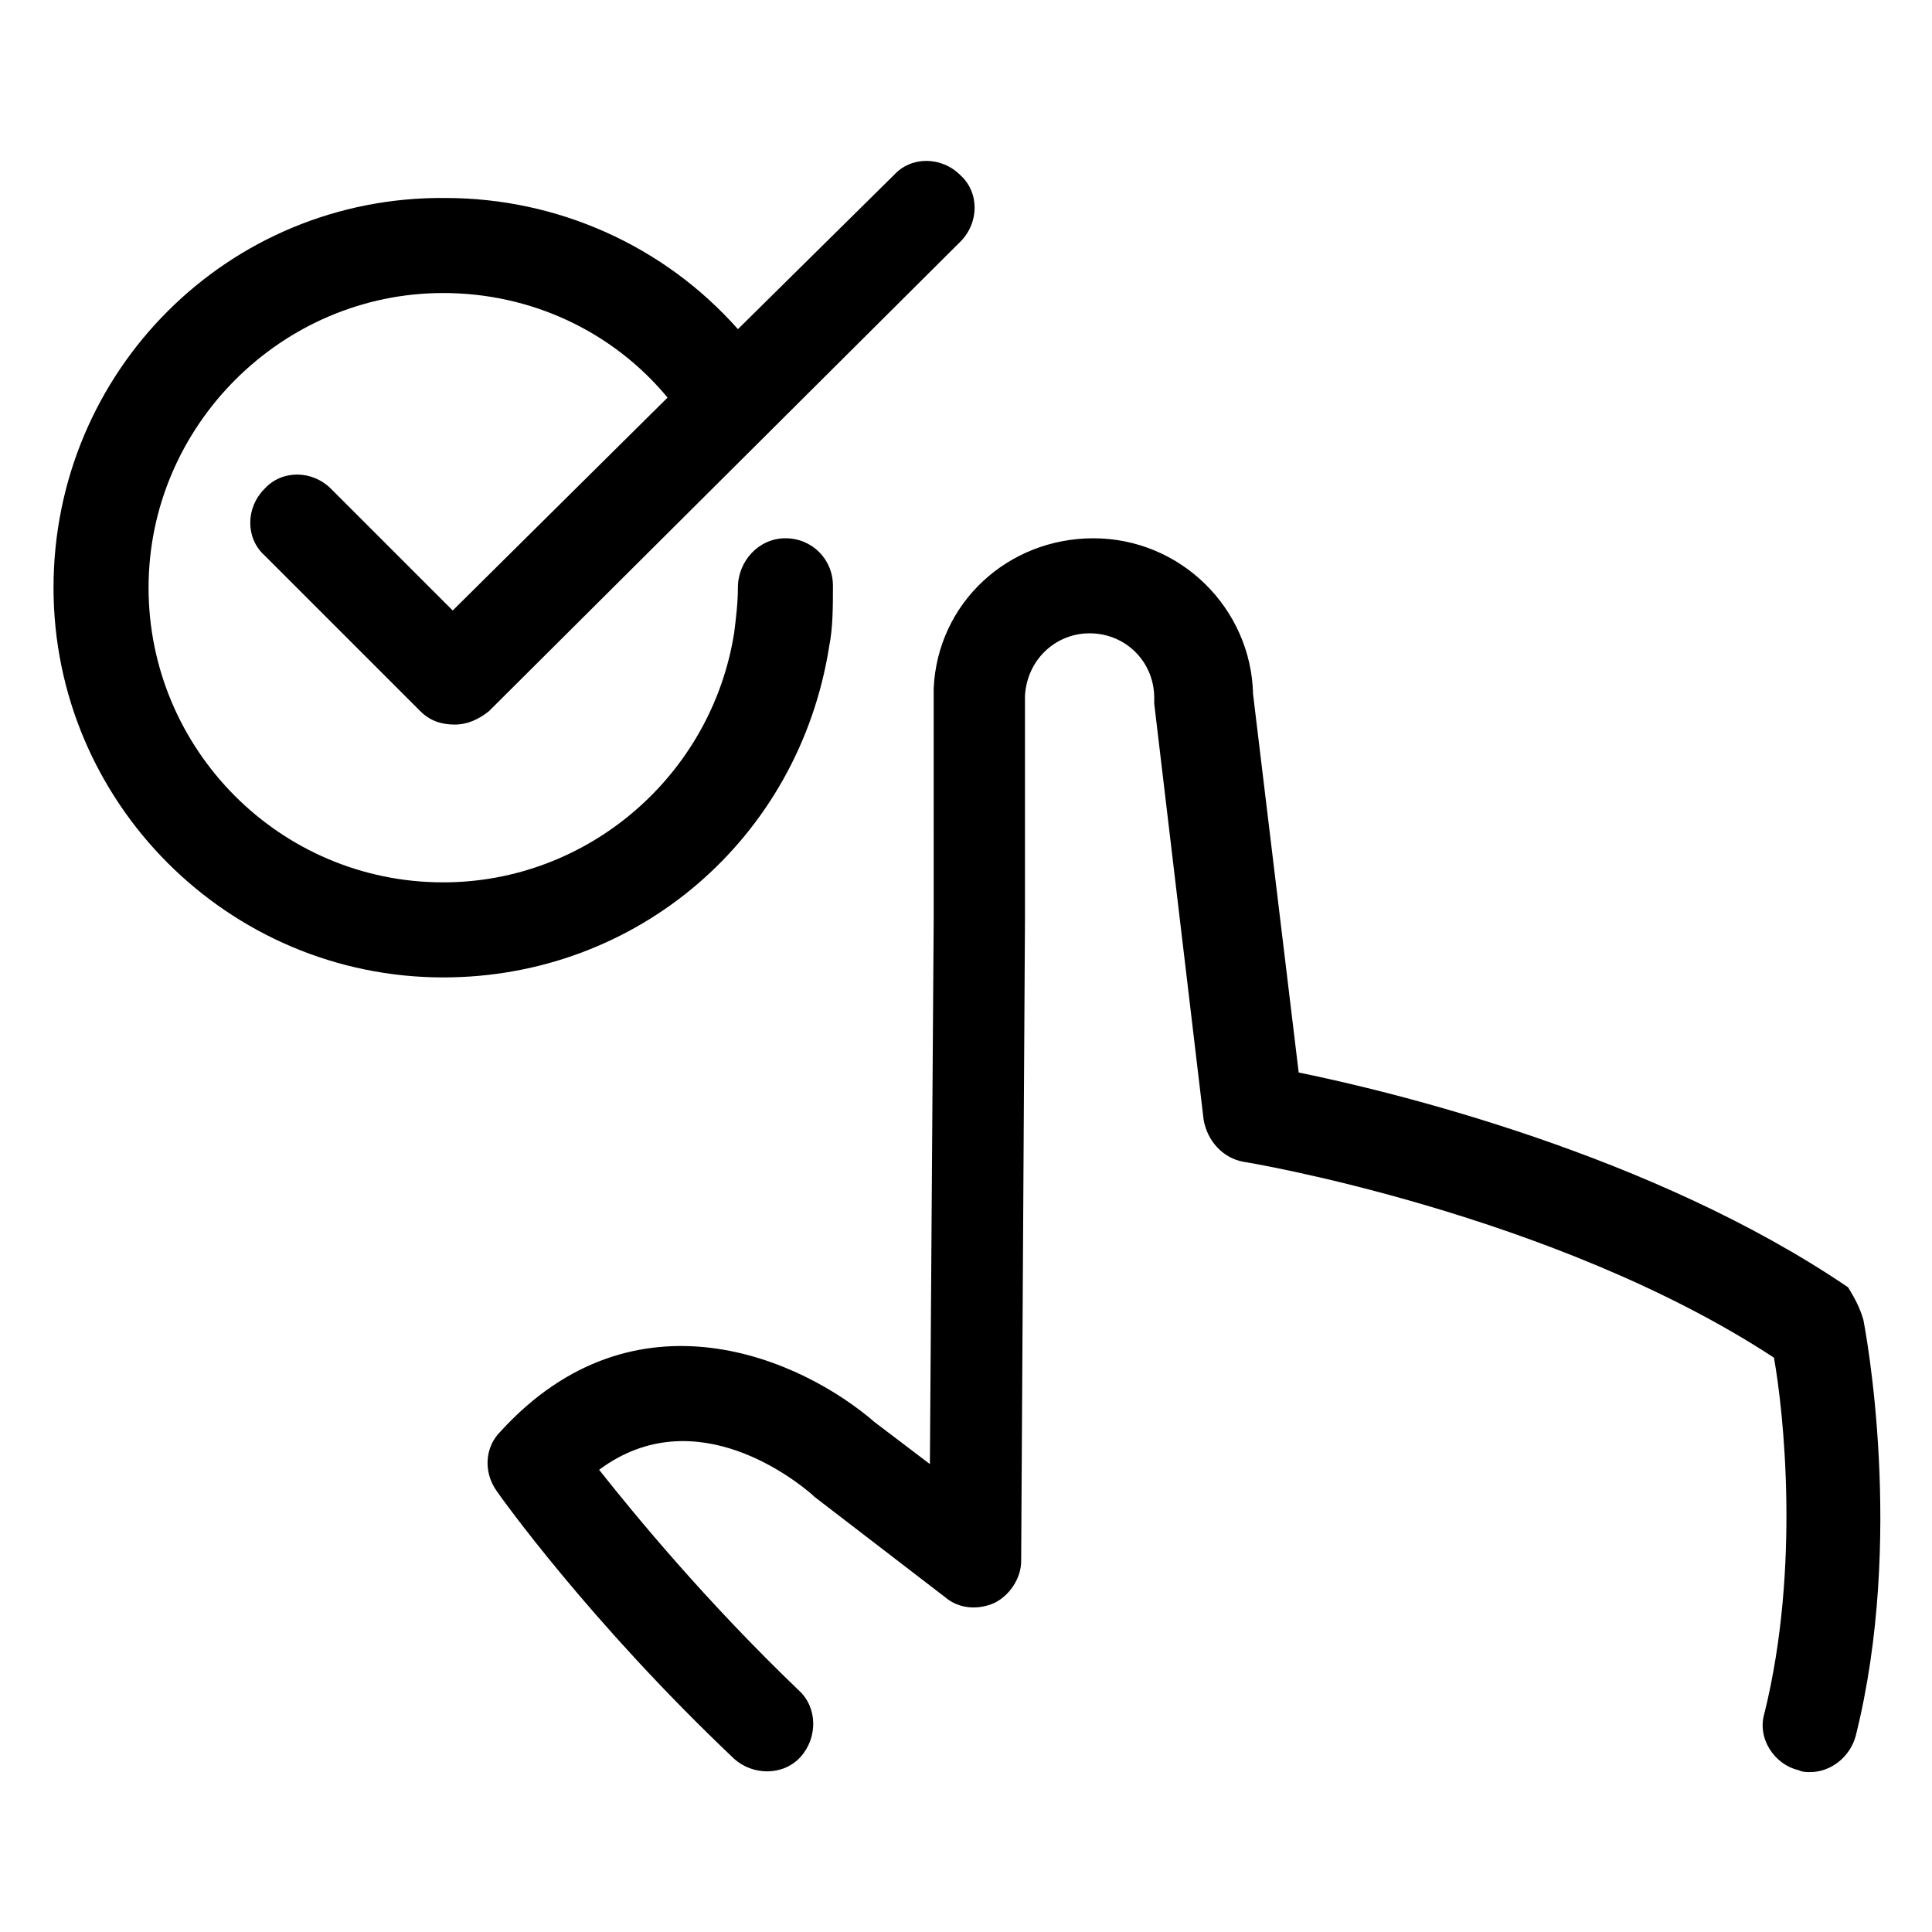
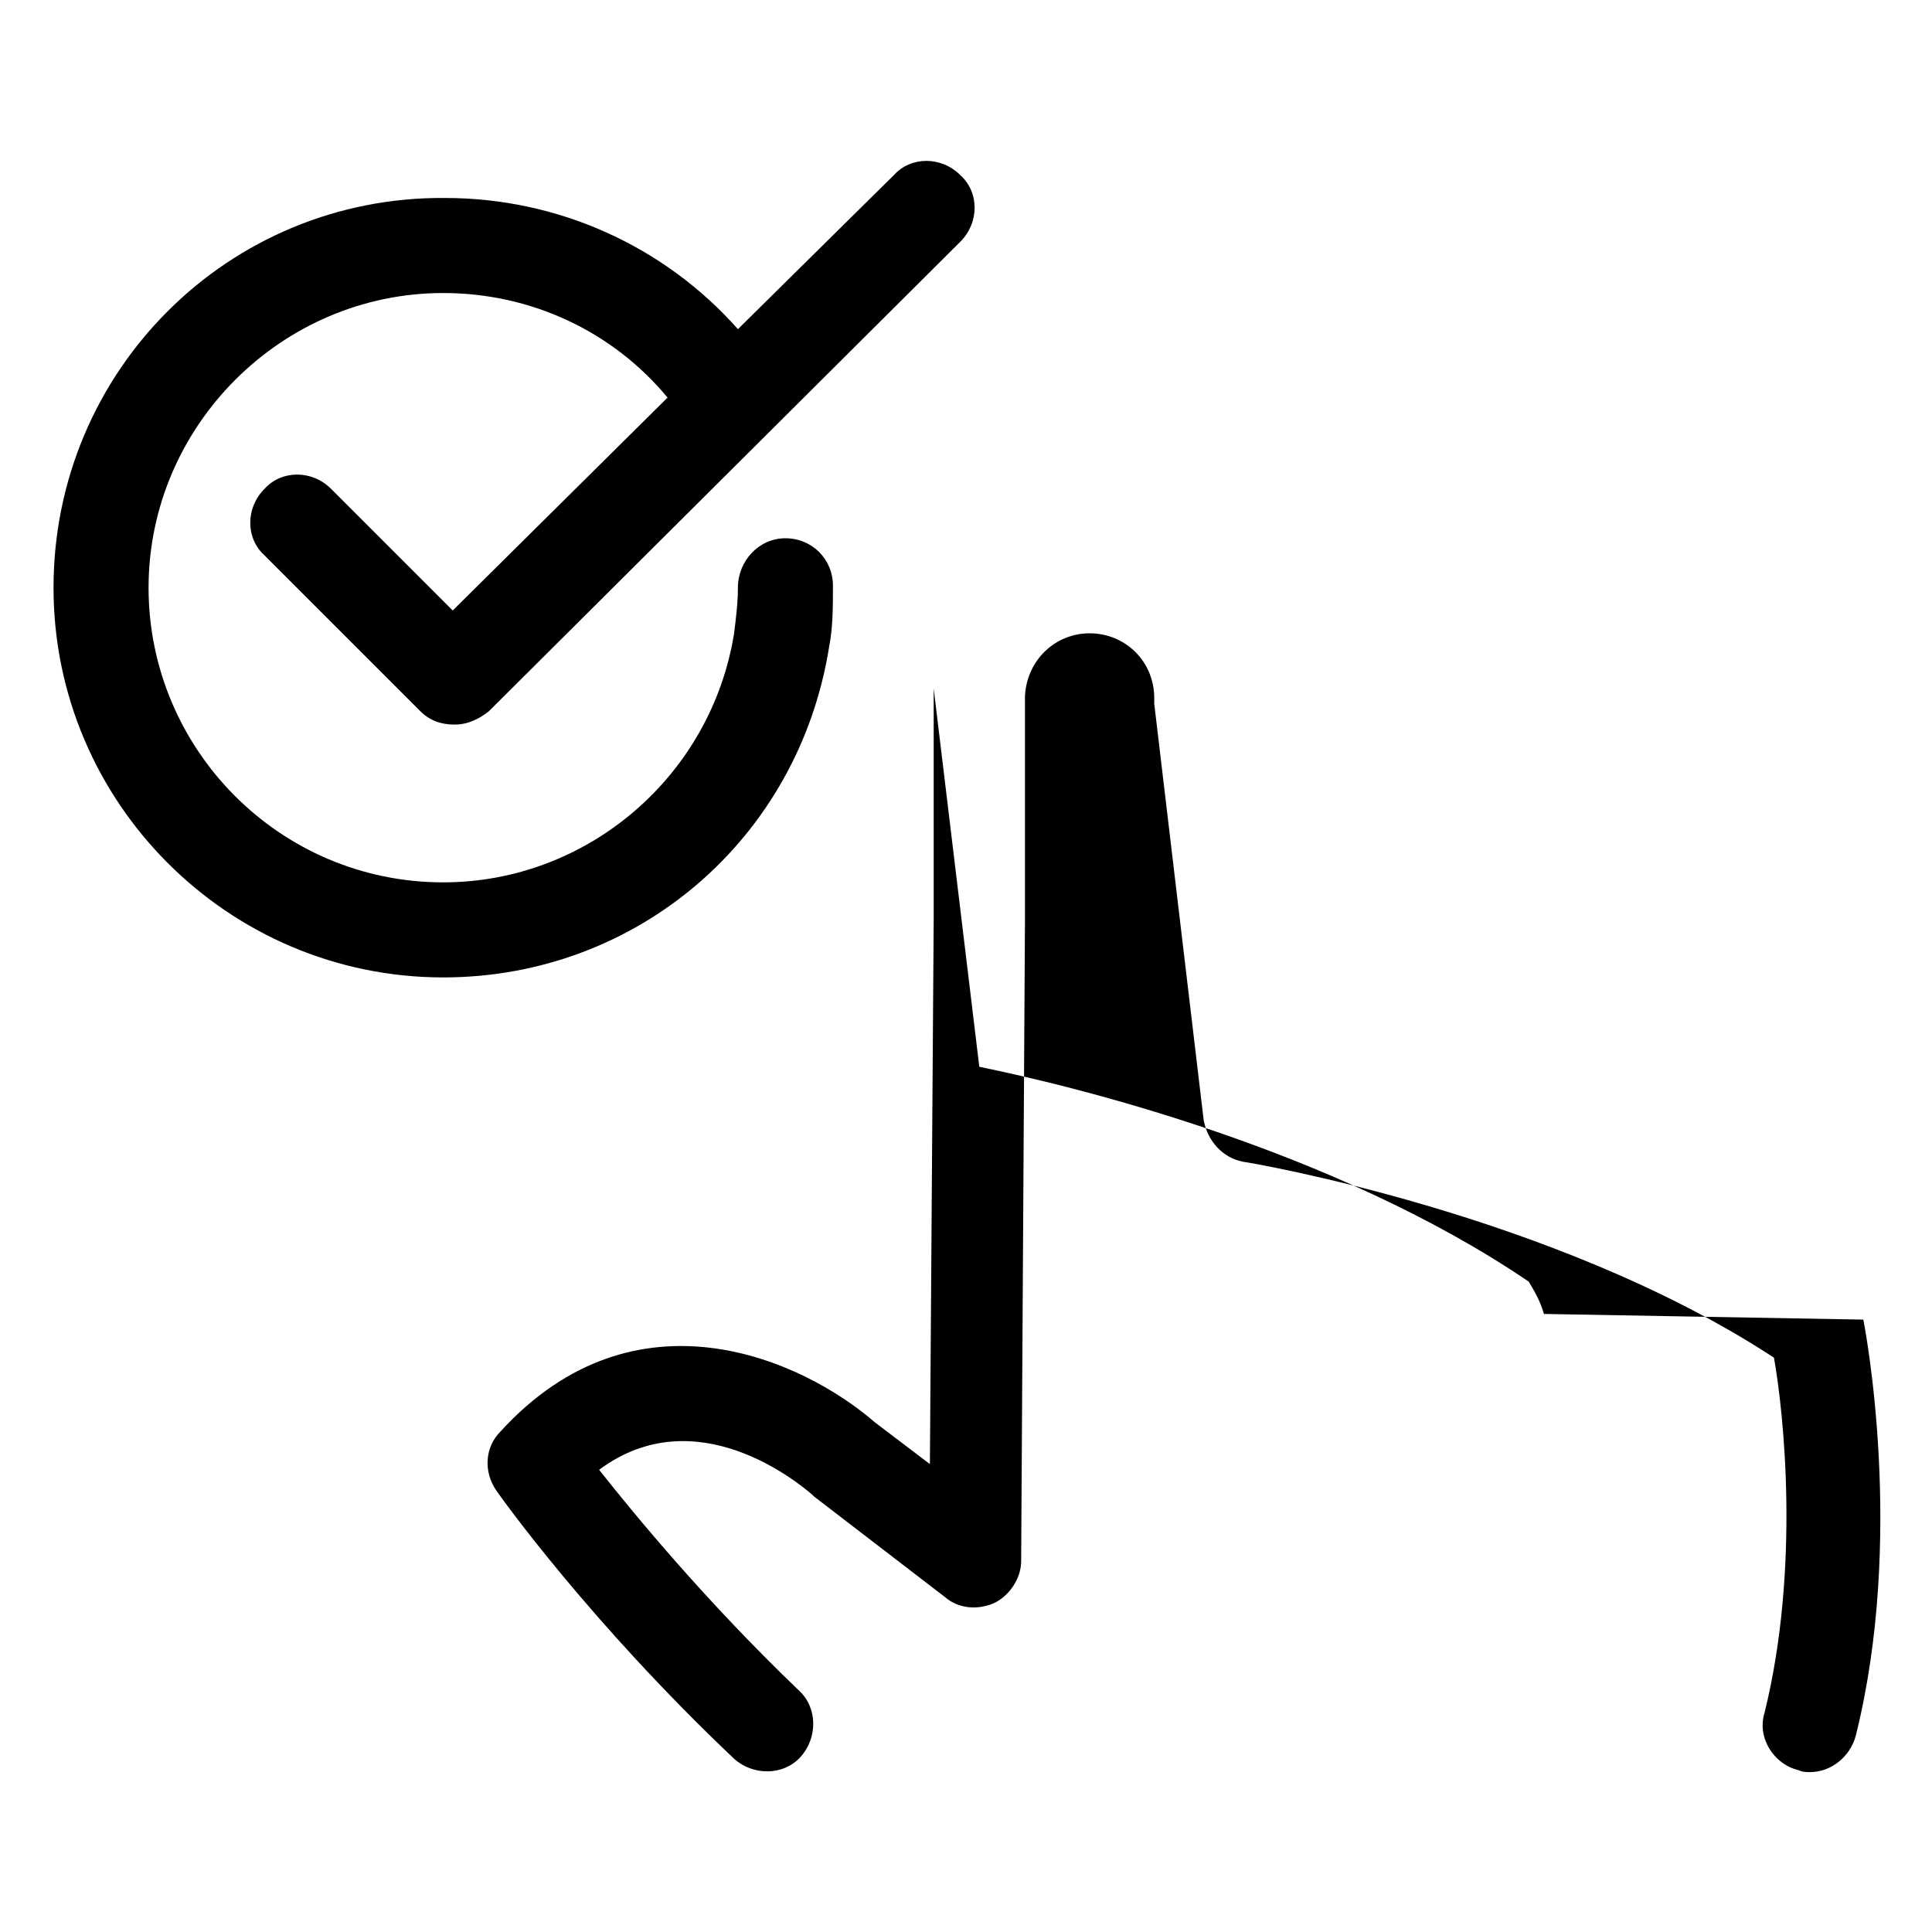
<svg xmlns="http://www.w3.org/2000/svg" fill="#000000" width="800px" height="800px" version="1.1" viewBox="144 144 512 512">
-   <path d="m637.8 493.71c0.504 2.519 11.082 57.938-2.016 110.34-1.512 5.543-6.551 9.574-12.09 9.574-1.008 0-2.016 0-3.023-0.504-6.551-1.512-11.082-8.566-9.07-15.113 9.574-38.793 5.039-80.105 2.519-94.211-58.441-38.297-140.06-51.898-140.56-51.898-5.543-1.008-9.574-5.543-10.578-11.082l-13.098-110.34v-1.512c0-9.574-7.559-17.129-17.129-17.129-9.07 0-16.625 7.055-17.129 16.625v0.504 58.945l-1.008 169.79c0 4.535-3.023 9.07-7.055 11.082-4.535 2.016-9.574 1.512-13.098-1.512l-34.762-26.703-0.504-0.504c-3.527-3.023-30.73-25.695-56.426-6.551 9.574 12.09 28.215 34.762 52.898 58.441 5.039 4.535 5.039 12.594 0.504 17.633s-12.594 5.039-17.633 0.504c-38.289-36.273-61.969-69.527-62.977-71.039-3.527-5.039-3.023-11.586 1.008-15.617 35.77-39.297 80.105-19.145 99.25-2.519l14.609 11.082 1.008-144.59-0.004-59.441v-1.512c1.008-22.672 19.648-39.801 42.32-39.801 23.176 0 41.816 18.641 42.32 41.312l12.09 100.26c24.688 5.039 93.707 21.664 145.6 56.93 1.512 2.519 3.023 5.039 4.031 8.566zm-274.07-178.35c1.008-5.039 1.008-10.578 1.008-16.121 0-7.055-5.543-12.594-12.594-12.594-7.055-0.004-12.594 6.043-12.594 13.098 0 4.031-0.504 8.062-1.008 12.09-6.047 37.785-38.793 66-77.082 66-43.328 0-78.09-35.266-78.09-78.09 0-42.824 35.266-78.09 78.09-78.09 23.176 0 44.84 10.078 59.449 27.711l-56.934 56.422-32.242-32.242c-5.039-5.039-13.098-5.039-17.633 0-5.039 5.039-5.039 13.098 0 17.633l41.312 41.312c2.519 2.519 5.543 3.527 9.07 3.527 3.527 0 6.551-1.512 9.07-3.527l124.95-124.44c5.039-5.039 5.039-13.098 0-17.633-5.039-5.039-13.098-5.039-17.633 0l-41.312 40.809c-19.648-22.168-47.863-34.762-77.586-34.762-57.441-0.504-103.79 45.844-103.79 103.28 0 56.93 46.352 103.28 103.28 103.28 51.387-0.004 94.211-36.781 102.27-87.664z" />
+   <path d="m637.8 493.71c0.504 2.519 11.082 57.938-2.016 110.34-1.512 5.543-6.551 9.574-12.09 9.574-1.008 0-2.016 0-3.023-0.504-6.551-1.512-11.082-8.566-9.07-15.113 9.574-38.793 5.039-80.105 2.519-94.211-58.441-38.297-140.06-51.898-140.56-51.898-5.543-1.008-9.574-5.543-10.578-11.082l-13.098-110.34v-1.512c0-9.574-7.559-17.129-17.129-17.129-9.07 0-16.625 7.055-17.129 16.625v0.504 58.945l-1.008 169.79c0 4.535-3.023 9.07-7.055 11.082-4.535 2.016-9.574 1.512-13.098-1.512l-34.762-26.703-0.504-0.504c-3.527-3.023-30.73-25.695-56.426-6.551 9.574 12.09 28.215 34.762 52.898 58.441 5.039 4.535 5.039 12.594 0.504 17.633s-12.594 5.039-17.633 0.504c-38.289-36.273-61.969-69.527-62.977-71.039-3.527-5.039-3.023-11.586 1.008-15.617 35.77-39.297 80.105-19.145 99.25-2.519l14.609 11.082 1.008-144.59-0.004-59.441v-1.512l12.09 100.26c24.688 5.039 93.707 21.664 145.6 56.93 1.512 2.519 3.023 5.039 4.031 8.566zm-274.07-178.35c1.008-5.039 1.008-10.578 1.008-16.121 0-7.055-5.543-12.594-12.594-12.594-7.055-0.004-12.594 6.043-12.594 13.098 0 4.031-0.504 8.062-1.008 12.09-6.047 37.785-38.793 66-77.082 66-43.328 0-78.09-35.266-78.09-78.09 0-42.824 35.266-78.09 78.09-78.09 23.176 0 44.84 10.078 59.449 27.711l-56.934 56.422-32.242-32.242c-5.039-5.039-13.098-5.039-17.633 0-5.039 5.039-5.039 13.098 0 17.633l41.312 41.312c2.519 2.519 5.543 3.527 9.07 3.527 3.527 0 6.551-1.512 9.07-3.527l124.95-124.44c5.039-5.039 5.039-13.098 0-17.633-5.039-5.039-13.098-5.039-17.633 0l-41.312 40.809c-19.648-22.168-47.863-34.762-77.586-34.762-57.441-0.504-103.79 45.844-103.79 103.28 0 56.93 46.352 103.28 103.28 103.28 51.387-0.004 94.211-36.781 102.27-87.664z" />
</svg>